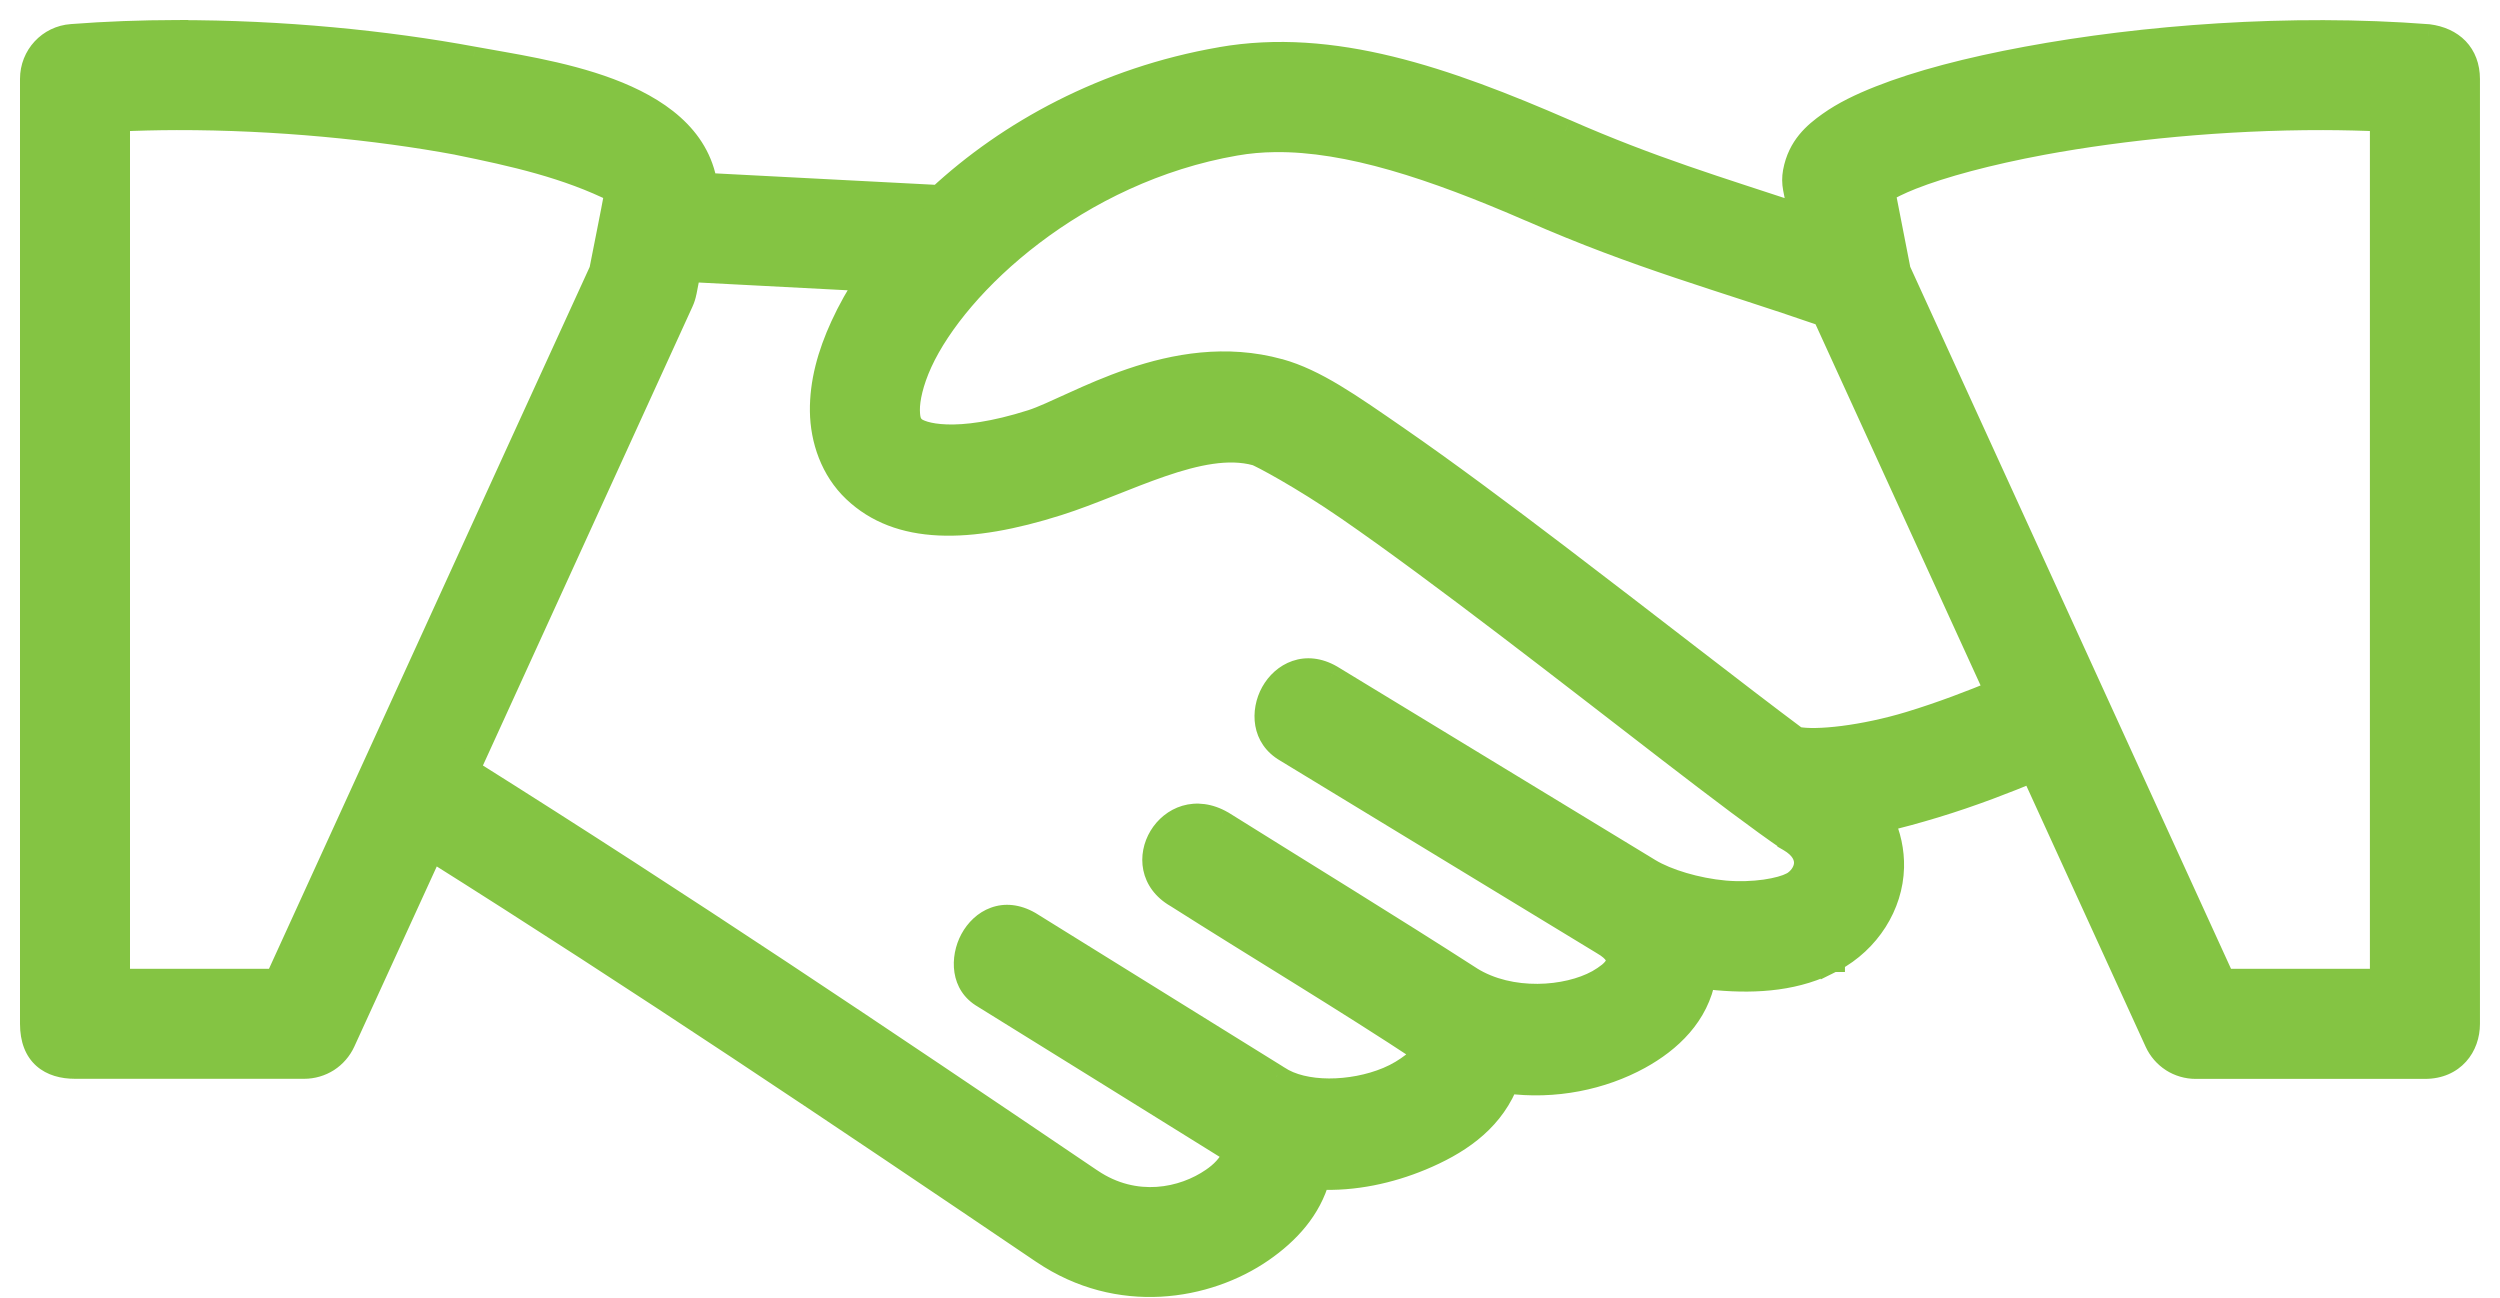
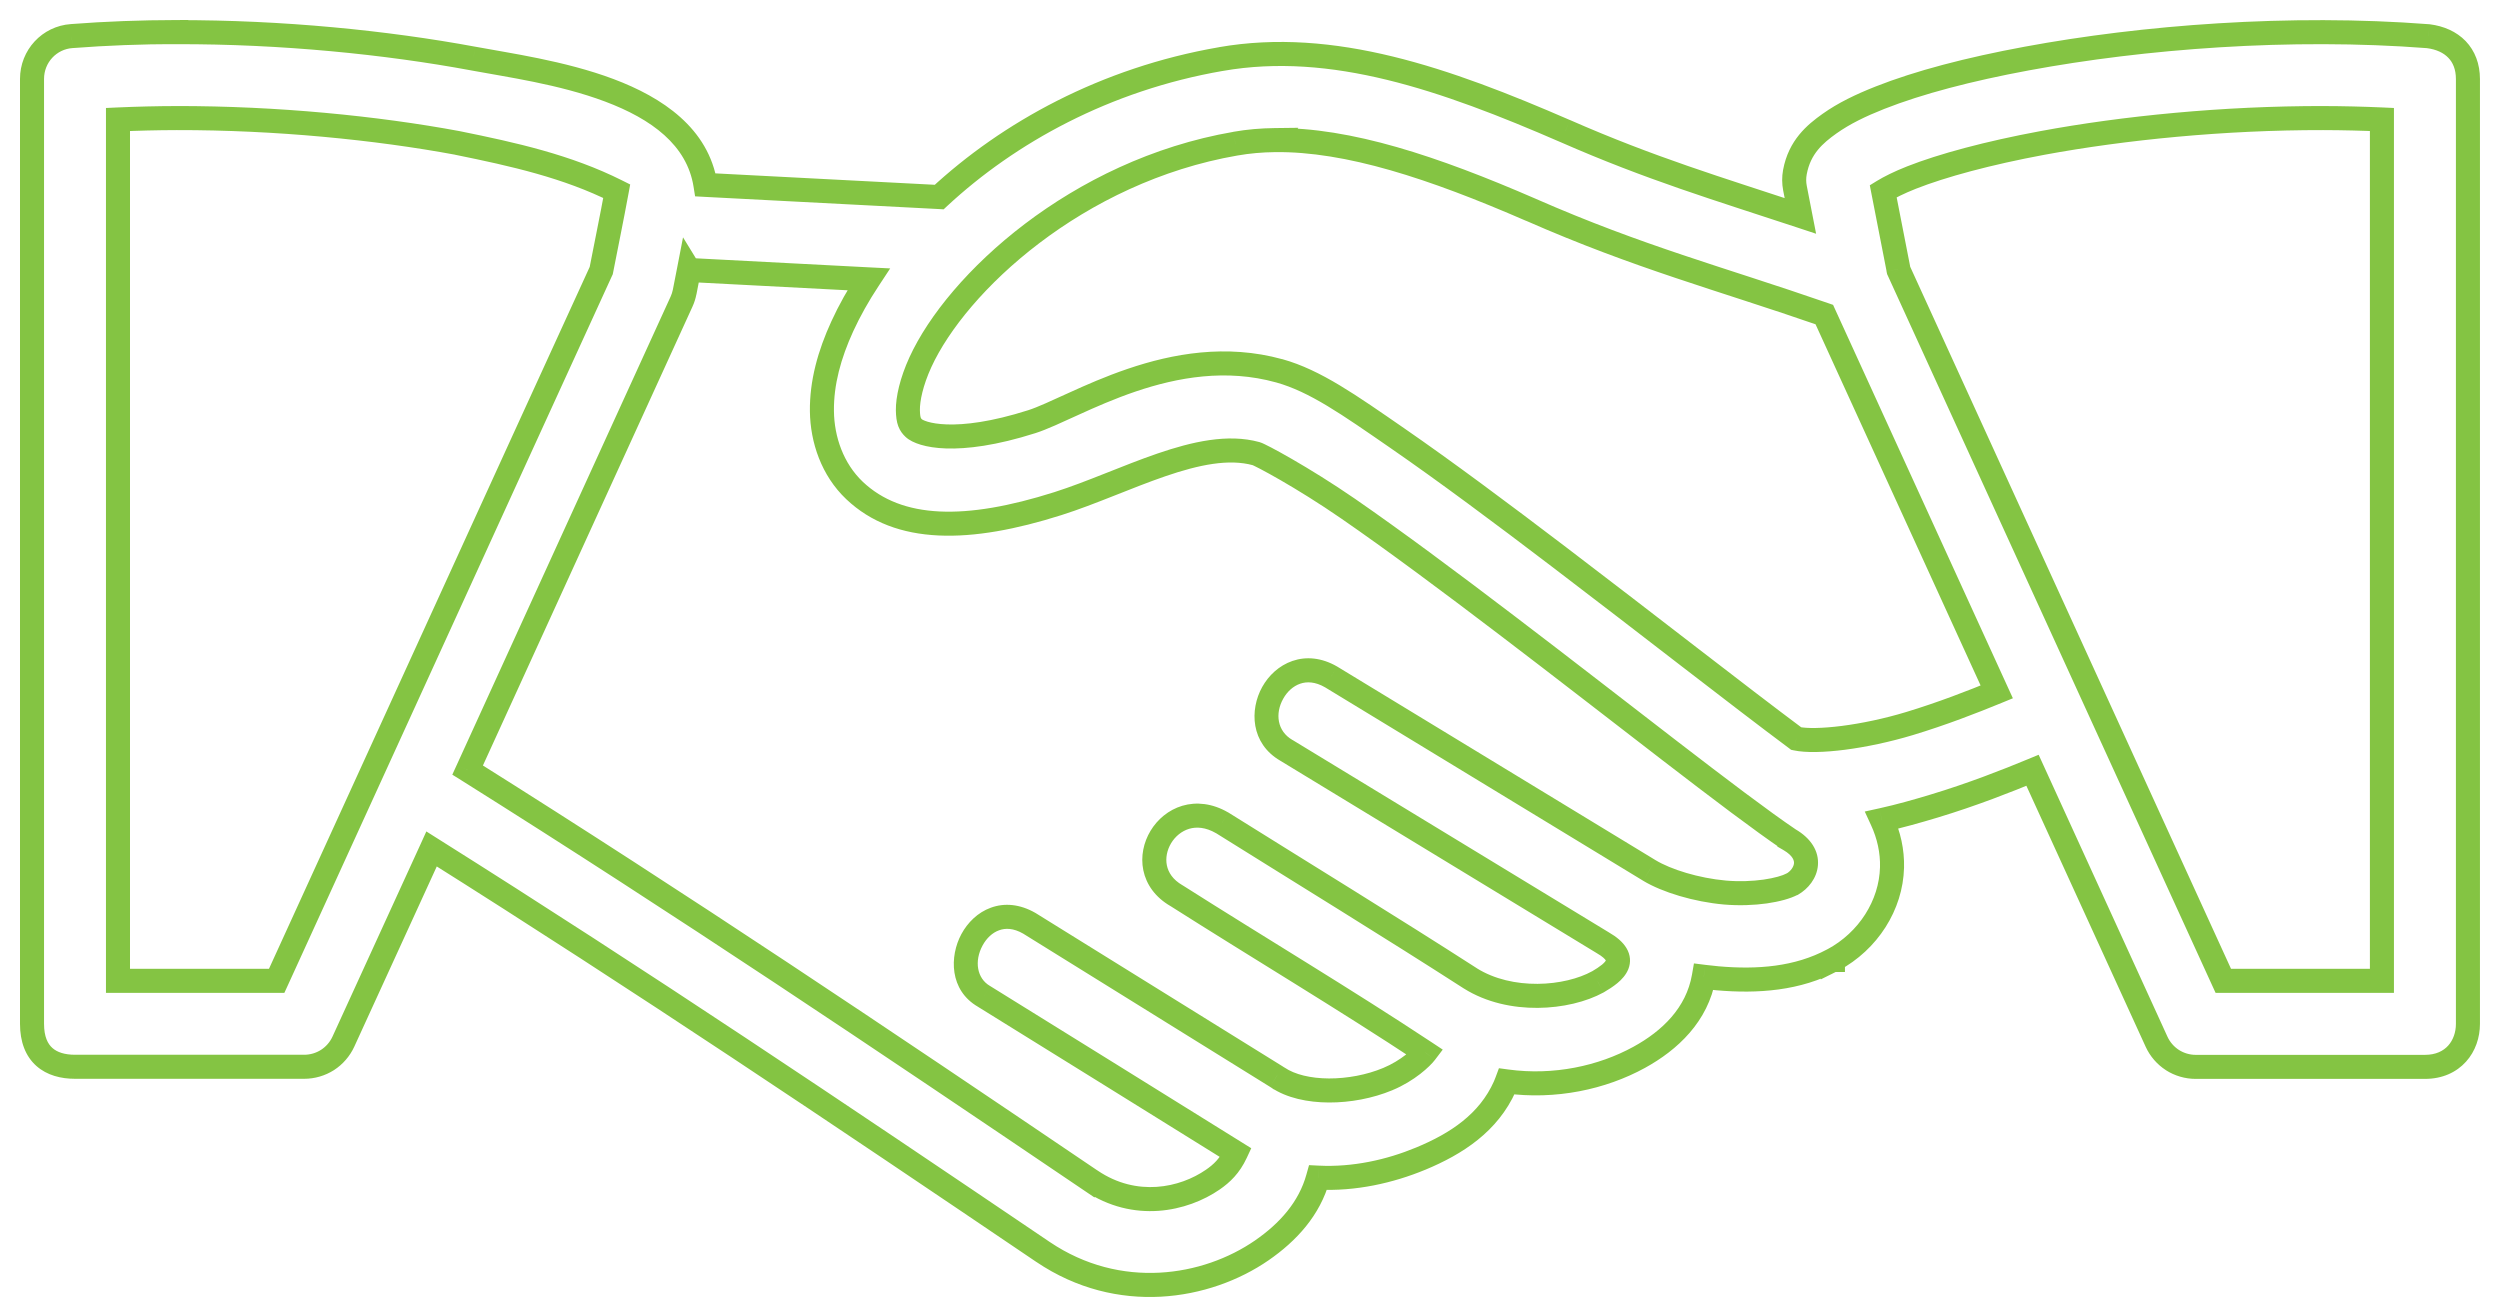
<svg xmlns="http://www.w3.org/2000/svg" width="52" height="27" viewBox="0 0 52 27" fill="none">
-   <path fill-rule="evenodd" clip-rule="evenodd" d="M3.673 0.667C2.944 0.668 2.212 0.695 1.492 0.751C1.026 0.783 0.666 1.169 0.666 1.642V21.295C0.666 21.943 1.054 22.189 1.56 22.189H6.329C6.499 22.189 6.669 22.139 6.812 22.047C6.955 21.955 7.071 21.822 7.142 21.667L8.977 17.658C13.375 20.426 17.387 23.126 21.695 26.041C21.695 26.041 21.696 26.041 21.696 26.042C23.273 27.105 25.095 26.802 26.246 26.007C26.791 25.63 27.237 25.141 27.415 24.495C28.165 24.533 28.911 24.365 29.549 24.1C29.549 24.1 29.55 24.1 29.55 24.1C30.298 23.789 30.962 23.353 31.301 22.596C31.316 22.563 31.329 22.528 31.342 22.494C32.336 22.629 33.323 22.417 34.096 21.992C34.733 21.643 35.302 21.106 35.439 20.317C35.534 20.329 35.63 20.34 35.725 20.349C36.556 20.421 37.39 20.361 38.121 19.968V19.968C38.123 19.967 38.124 19.968 38.125 19.968C38.125 19.968 38.125 19.968 38.126 19.968C38.861 19.573 39.334 18.827 39.354 18.043C39.363 17.706 39.289 17.37 39.144 17.057C39.513 16.976 39.878 16.872 40.234 16.765C41.022 16.527 41.753 16.239 42.276 16.022L44.857 21.669C44.928 21.824 45.044 21.957 45.187 22.049C45.33 22.141 45.5 22.191 45.67 22.191H50.438C51.03 22.191 51.333 21.755 51.333 21.297V1.645C51.333 1.127 51.002 0.816 50.507 0.753C47.625 0.531 44.568 0.77 42.156 1.218C40.95 1.441 39.909 1.714 39.103 2.033C38.699 2.192 38.354 2.359 38.053 2.573C37.752 2.787 37.43 3.058 37.334 3.58C37.313 3.69 37.314 3.804 37.336 3.914L37.448 4.49C35.738 3.926 34.335 3.507 32.558 2.727C32.557 2.727 32.556 2.727 32.555 2.726C30.057 1.641 27.715 0.823 25.394 1.229C25.393 1.229 25.393 1.229 25.392 1.229C22.988 1.646 20.979 2.759 19.535 4.099L14.673 3.845C14.355 1.834 11.268 1.486 9.843 1.218C8.034 0.882 5.862 0.664 3.674 0.669L3.673 0.667ZM3.677 2.456C5.745 2.453 7.826 2.66 9.517 2.974C10.683 3.21 11.796 3.46 12.828 3.976C12.723 4.549 12.616 5.061 12.505 5.629C10.245 10.56 8.006 15.482 5.755 20.401H2.454V2.485C2.859 2.467 3.268 2.457 3.677 2.456V2.456ZM48.322 2.456C48.731 2.457 49.139 2.467 49.544 2.485V20.401H46.244L39.491 5.624L39.487 5.603C39.486 5.596 39.485 5.59 39.484 5.584L39.17 3.976C39.299 3.898 39.5 3.796 39.759 3.693C40.395 3.442 41.354 3.183 42.482 2.974C44.173 2.66 46.254 2.453 48.322 2.456V2.456ZM26.52 2.914C28.04 2.896 29.805 3.479 31.839 4.362C31.84 4.363 31.841 4.364 31.842 4.364C34.1 5.355 35.763 5.786 37.945 6.542L41.532 14.392C41.037 14.595 40.39 14.847 39.718 15.05C38.777 15.334 37.779 15.454 37.361 15.363C36.159 14.467 34.271 12.987 32.424 11.582C31.235 10.677 30.058 9.799 29.058 9.109C28.057 8.419 27.358 7.922 26.61 7.713C26.609 7.713 26.608 7.713 26.607 7.713C24.402 7.103 22.346 8.49 21.461 8.771C19.866 9.277 19.148 9.039 19.005 8.904C18.933 8.836 18.887 8.76 18.884 8.53C18.881 8.301 18.956 7.944 19.145 7.532C19.9 5.887 22.397 3.56 25.699 2.988C25.7 2.988 25.7 2.988 25.701 2.988C25.966 2.941 26.239 2.917 26.521 2.914L26.52 2.914ZM14.33 5.616L18.067 5.81C17.852 6.136 17.668 6.463 17.52 6.787C17.25 7.374 17.088 7.962 17.096 8.553C17.103 9.145 17.314 9.766 17.774 10.202C18.694 11.074 20.134 11.069 22.002 10.476C23.405 10.03 24.972 9.118 26.128 9.436C26.212 9.459 27.085 9.921 28.042 10.581C28.998 11.242 30.162 12.107 31.341 13.005C33.699 14.8 36.078 16.694 37.217 17.463C37.217 17.464 37.218 17.464 37.218 17.464C37.756 17.774 37.583 18.214 37.279 18.39C37.278 18.391 37.277 18.39 37.275 18.39C37.048 18.513 36.477 18.617 35.88 18.565C35.286 18.513 34.664 18.322 34.305 18.105C32.102 16.765 29.892 15.421 27.686 14.079C26.63 13.47 25.816 15.064 26.757 15.607L33.337 19.609C33.917 19.944 33.591 20.217 33.236 20.422C32.598 20.772 31.418 20.875 30.582 20.349C28.91 19.273 27.123 18.179 25.418 17.113C24.326 16.483 23.431 18.029 24.47 18.629C26.184 19.718 27.968 20.782 29.649 21.893C29.572 21.995 29.286 22.271 28.864 22.446C28.863 22.446 28.863 22.446 28.863 22.446C28.119 22.756 27.113 22.776 26.58 22.413C26.579 22.413 26.578 22.413 26.578 22.413C26.568 22.407 26.558 22.4 26.548 22.394L21.41 19.205C20.354 18.595 19.599 20.223 20.467 20.724C22.209 21.807 23.974 22.897 25.706 23.978C25.578 24.252 25.412 24.408 25.229 24.535C24.618 24.957 23.612 25.175 22.697 24.559C22.697 24.559 22.697 24.558 22.696 24.559C18.32 21.598 14.233 18.848 9.727 16.018L14.176 6.275C14.205 6.211 14.227 6.144 14.24 6.075L14.33 5.615L14.33 5.616Z" fill="#84C443" />
  <path d="M3.673 0.667L3.923 0.661L3.917 0.416L3.673 0.417L3.673 0.667ZM1.492 0.751L1.509 1L1.511 1L1.492 0.751ZM6.812 22.047L6.947 22.258L6.947 22.258L6.812 22.047ZM7.142 21.667L6.915 21.563L6.915 21.563L7.142 21.667ZM8.977 17.658L9.11 17.447L8.868 17.294L8.75 17.554L8.977 17.658ZM21.695 26.041H21.945V25.908L21.836 25.834L21.695 26.041ZM21.696 26.042L21.836 25.834L21.825 25.827L21.696 26.042ZM26.246 26.007L26.388 26.213L26.388 26.213L26.246 26.007ZM27.415 24.495L27.428 24.245L27.228 24.235L27.174 24.428L27.415 24.495ZM29.549 24.1L29.477 23.86L29.465 23.864L29.453 23.869L29.549 24.1ZM29.55 24.1L29.629 24.337L29.637 24.334L29.646 24.331L29.55 24.1ZM31.301 22.596L31.073 22.494L31.073 22.494L31.301 22.596ZM31.342 22.494L31.376 22.246L31.178 22.219L31.108 22.407L31.342 22.494ZM34.096 21.992L33.975 21.773L33.975 21.773L34.096 21.992ZM35.439 20.317L35.471 20.069L35.234 20.039L35.193 20.274L35.439 20.317ZM35.725 20.349L35.703 20.598L35.703 20.598L35.725 20.349ZM38.121 19.968H38.371V19.549L38.003 19.748L38.121 19.968ZM38.121 19.968H37.871V20.372L38.233 20.192L38.121 19.968ZM38.125 19.968V20.218H38.375V19.968H38.125ZM38.126 19.968L38.15 20.216L38.2 20.212L38.244 20.188L38.126 19.968ZM39.354 18.043L39.104 18.037V18.037L39.354 18.043ZM39.144 17.057L39.091 16.813L38.787 16.88L38.917 17.162L39.144 17.057ZM40.234 16.765L40.162 16.525L40.162 16.525L40.234 16.765ZM42.276 16.022L42.504 15.918L42.404 15.699L42.181 15.791L42.276 16.022ZM44.857 21.669L44.63 21.773L44.63 21.773L44.857 21.669ZM45.187 22.049L45.322 21.839L45.322 21.839L45.187 22.049ZM45.67 22.191L45.67 22.441H45.67V22.191ZM50.507 0.753L50.539 0.505L50.527 0.504L50.507 0.753ZM42.156 1.218L42.11 0.972L42.11 0.972L42.156 1.218ZM39.103 2.033L39.194 2.265L39.194 2.265L39.103 2.033ZM38.053 2.573L37.908 2.369L37.908 2.369L38.053 2.573ZM37.334 3.58L37.58 3.626L37.58 3.626L37.334 3.58ZM37.336 3.914L37.581 3.866L37.581 3.866L37.336 3.914ZM37.448 4.49L37.37 4.728L37.775 4.862L37.693 4.442L37.448 4.49ZM32.558 2.727L32.659 2.498L32.652 2.495L32.645 2.493L32.558 2.727ZM32.555 2.726L32.671 2.505L32.663 2.501L32.655 2.497L32.555 2.726ZM25.394 1.229L25.419 1.477L25.428 1.477L25.437 1.475L25.394 1.229ZM25.392 1.229L25.361 0.981L25.35 0.983L25.392 1.229ZM19.535 4.099L19.522 4.348L19.628 4.354L19.705 4.282L19.535 4.099ZM14.673 3.845L14.426 3.884L14.458 4.084L14.66 4.095L14.673 3.845ZM9.843 1.218L9.89 0.972L9.889 0.972L9.843 1.218ZM3.674 0.669L3.424 0.675L3.43 0.92L3.674 0.919L3.674 0.669ZM3.677 2.456H3.427V2.707L3.677 2.706L3.677 2.456ZM9.517 2.974L9.567 2.729L9.563 2.728L9.517 2.974ZM12.828 3.976L13.074 4.021L13.108 3.837L12.94 3.753L12.828 3.976ZM12.505 5.629L12.732 5.733L12.745 5.706L12.751 5.677L12.505 5.629ZM5.755 20.401V20.651H5.915L5.982 20.505L5.755 20.401ZM2.454 20.401H2.204V20.651H2.454V20.401ZM2.454 2.485L2.443 2.235L2.204 2.246V2.485H2.454ZM3.677 2.456H3.927V2.206L3.677 2.206L3.677 2.456ZM48.322 2.456L48.322 2.206L48.072 2.206V2.456H48.322ZM49.544 2.485H49.794V2.246L49.556 2.235L49.544 2.485ZM49.544 20.401V20.651H49.794V20.401H49.544ZM46.244 20.401L46.017 20.505L46.084 20.651H46.244V20.401ZM39.491 5.624L39.246 5.675L39.252 5.702L39.264 5.728L39.491 5.624ZM39.487 5.603L39.239 5.636L39.24 5.645L39.242 5.653L39.487 5.603ZM39.484 5.584L39.731 5.546L39.73 5.536L39.484 5.584ZM39.17 3.976L39.04 3.763L38.892 3.854L38.925 4.024L39.17 3.976ZM39.759 3.693L39.667 3.461L39.667 3.461L39.759 3.693ZM42.482 2.974L42.436 2.728V2.728L42.482 2.974ZM48.322 2.456L48.322 2.706L48.572 2.707V2.456H48.322ZM26.52 2.914L26.315 2.771L26.037 3.17L26.523 3.164L26.52 2.914ZM31.839 4.362L31.739 4.592L31.742 4.593L31.839 4.362ZM31.842 4.364L31.943 4.135L31.895 4.114H31.842V4.364ZM37.945 6.542L38.172 6.438L38.128 6.341L38.027 6.306L37.945 6.542ZM41.532 14.392L41.627 14.623L41.868 14.524L41.76 14.288L41.532 14.392ZM39.718 15.05L39.645 14.811L39.645 14.811L39.718 15.05ZM37.361 15.363L37.212 15.563L37.255 15.596L37.308 15.607L37.361 15.363ZM32.424 11.582L32.273 11.781L32.273 11.781L32.424 11.582ZM29.058 9.109L29.2 8.903L29.2 8.903L29.058 9.109ZM26.61 7.713L26.677 7.472L26.67 7.47L26.662 7.469L26.61 7.713ZM26.607 7.713L26.541 7.954L26.548 7.955L26.555 7.957L26.607 7.713ZM19.005 8.904L19.177 8.723L19.177 8.723L19.005 8.904ZM18.884 8.53L19.134 8.527V8.527L18.884 8.53ZM19.145 7.532L18.918 7.428L18.918 7.428L19.145 7.532ZM25.699 2.988L25.742 3.234L25.748 3.233L25.699 2.988ZM25.701 2.988L25.658 2.741L25.645 2.744L25.632 2.747L25.701 2.988ZM26.521 2.914L26.726 3.057L27.004 2.658L26.518 2.664L26.521 2.914ZM14.33 5.616L14.117 5.746L14.186 5.858L14.317 5.865L14.33 5.616ZM18.067 5.81L18.276 5.948L18.516 5.583L18.08 5.561L18.067 5.81ZM17.52 6.787L17.293 6.683L17.293 6.683L17.52 6.787ZM17.096 8.553L17.346 8.55L17.346 8.55L17.096 8.553ZM17.774 10.202L17.602 10.383L17.602 10.383L17.774 10.202ZM26.128 9.436L26.195 9.195L26.194 9.195L26.128 9.436ZM28.042 10.581L27.9 10.787L27.9 10.787L28.042 10.581ZM31.341 13.005L31.492 12.806L31.341 13.005ZM37.217 17.463H37.467V17.331L37.357 17.256L37.217 17.463ZM37.218 17.464H36.968V17.608L37.093 17.68L37.218 17.464ZM37.279 18.39L37.383 18.618L37.394 18.613L37.404 18.607L37.279 18.39ZM37.275 18.39V18.14H37.212L37.156 18.17L37.275 18.39ZM35.88 18.565L35.902 18.316L35.902 18.316L35.88 18.565ZM34.305 18.105L34.175 18.318L34.176 18.319L34.305 18.105ZM27.686 14.079L27.816 13.866L27.811 13.863L27.686 14.079ZM26.757 15.607L26.887 15.393L26.882 15.391L26.757 15.607ZM33.337 19.609L33.207 19.822L33.212 19.825L33.337 19.609ZM33.236 20.422L33.356 20.642L33.361 20.639L33.236 20.422ZM30.582 20.349L30.447 20.56L30.449 20.561L30.582 20.349ZM25.418 17.113L25.551 16.901L25.543 16.897L25.418 17.113ZM24.47 18.629L24.604 18.418L24.595 18.413L24.47 18.629ZM29.649 21.893L29.848 22.044L30.009 21.832L29.787 21.685L29.649 21.893ZM28.864 22.446L28.936 22.685L28.948 22.682L28.959 22.677L28.864 22.446ZM28.863 22.446L28.959 22.677L28.967 22.674L28.974 22.67L28.863 22.446ZM26.58 22.413L26.72 22.206L26.714 22.203L26.708 22.199L26.58 22.413ZM26.578 22.413L26.438 22.62L26.501 22.663H26.578V22.413ZM26.548 22.394L26.416 22.606L26.419 22.608L26.548 22.394ZM21.41 19.205L21.542 18.992L21.535 18.988L21.41 19.205ZM20.467 20.724L20.599 20.512L20.592 20.508L20.467 20.724ZM25.706 23.978L25.933 24.083L26.026 23.883L25.838 23.766L25.706 23.978ZM25.229 24.535L25.371 24.741L25.371 24.741L25.229 24.535ZM22.697 24.559L22.837 24.352L22.815 24.337L22.79 24.327L22.697 24.559ZM22.696 24.559L22.556 24.766L22.765 24.907L22.904 24.698L22.696 24.559ZM9.727 16.018L9.499 15.914L9.408 16.113L9.594 16.229L9.727 16.018ZM14.176 6.275L13.948 6.171L13.948 6.171L14.176 6.275ZM14.24 6.075L14.485 6.123L14.486 6.123L14.24 6.075ZM14.33 5.615L14.543 5.485L14.207 4.937L14.085 5.567L14.33 5.615ZM3.673 0.417C2.938 0.418 2.2 0.445 1.472 0.501L1.511 1C2.225 0.945 2.95 0.918 3.674 0.917L3.673 0.417ZM1.474 0.501C0.876 0.543 0.416 1.039 0.416 1.642H0.916C0.916 1.299 1.176 1.023 1.509 1L1.474 0.501ZM0.416 1.642V21.295H0.916V1.642H0.416ZM0.416 21.295C0.416 21.67 0.53 21.97 0.757 22.172C0.979 22.369 1.271 22.439 1.56 22.439V21.939C1.344 21.939 1.188 21.886 1.09 21.798C0.996 21.715 0.916 21.568 0.916 21.295H0.416ZM1.56 22.439H6.329V21.939H1.56V22.439ZM6.329 22.439C6.547 22.439 6.764 22.375 6.947 22.258L6.677 21.837C6.574 21.903 6.451 21.939 6.329 21.939V22.439ZM6.947 22.258C7.13 22.14 7.278 21.969 7.369 21.771L6.915 21.563C6.864 21.674 6.78 21.771 6.677 21.837L6.947 22.258ZM7.369 21.771L9.204 17.762L8.75 17.554L6.915 21.563L7.369 21.771ZM8.844 17.87C13.238 20.635 17.247 23.333 21.555 26.248L21.836 25.834C17.527 22.919 13.512 20.217 9.11 17.447L8.844 17.87ZM21.445 26.041C21.445 26.12 21.482 26.175 21.503 26.201C21.524 26.227 21.546 26.242 21.556 26.248C21.576 26.262 21.593 26.269 21.595 26.27C21.597 26.271 21.599 26.272 21.599 26.272C21.6 26.272 21.598 26.272 21.597 26.271C21.596 26.271 21.583 26.265 21.568 26.256L21.825 25.827C21.809 25.818 21.796 25.812 21.795 25.812C21.794 25.811 21.792 25.811 21.793 25.811C21.793 25.811 21.795 25.812 21.797 25.813C21.798 25.813 21.816 25.821 21.835 25.834C21.845 25.84 21.867 25.856 21.888 25.882C21.909 25.907 21.945 25.962 21.945 26.041H21.445ZM21.557 26.249C23.234 27.381 25.169 27.055 26.388 26.213L26.104 25.802C25.021 26.549 23.312 26.83 21.836 25.834L21.557 26.249ZM26.388 26.213C26.962 25.816 27.457 25.284 27.656 24.561L27.174 24.428C27.017 24.999 26.62 25.445 26.104 25.802L26.388 26.213ZM27.403 24.744C28.196 24.785 28.98 24.607 29.645 24.331L29.453 23.869C28.843 24.123 28.134 24.281 27.428 24.245L27.403 24.744ZM29.621 24.339C29.623 24.339 29.626 24.338 29.629 24.337L29.471 23.862C29.471 23.862 29.472 23.862 29.474 23.861C29.476 23.861 29.477 23.86 29.477 23.86L29.621 24.339ZM29.646 24.331C30.418 24.01 31.152 23.541 31.529 22.698L31.073 22.494C30.773 23.166 30.179 23.568 29.454 23.869L29.646 24.331ZM31.529 22.698C31.547 22.658 31.563 22.618 31.577 22.581L31.108 22.407C31.096 22.439 31.084 22.468 31.073 22.494L31.529 22.698ZM31.308 22.741C32.357 22.884 33.398 22.661 34.216 22.212L33.975 21.773C33.248 22.172 32.314 22.374 31.376 22.246L31.308 22.741ZM34.216 22.212C34.887 21.843 35.53 21.254 35.686 20.36L35.193 20.274C35.074 20.958 34.579 21.442 33.975 21.773L34.216 22.212ZM35.408 20.565C35.505 20.578 35.603 20.589 35.703 20.598L35.747 20.099C35.656 20.091 35.564 20.081 35.471 20.069L35.408 20.565ZM35.703 20.598C36.557 20.672 37.447 20.614 38.24 20.188L38.003 19.748C37.333 20.108 36.555 20.17 35.747 20.099L35.703 20.598ZM37.871 19.968V19.968H38.371V19.968H37.871ZM38.233 20.192C38.204 20.206 38.174 20.214 38.146 20.216C38.121 20.219 38.1 20.217 38.091 20.216C38.086 20.215 38.083 20.214 38.082 20.214C38.08 20.214 38.083 20.215 38.085 20.215C38.09 20.216 38.105 20.218 38.125 20.218V19.718C38.144 19.718 38.158 19.72 38.163 19.721C38.164 19.721 38.167 19.722 38.165 19.721C38.164 19.721 38.16 19.72 38.155 19.72C38.145 19.718 38.124 19.716 38.098 19.719C38.07 19.721 38.04 19.729 38.01 19.744L38.233 20.192ZM38.375 19.968C38.375 19.962 38.38 20.032 38.337 20.1C38.297 20.165 38.239 20.191 38.218 20.2C38.195 20.209 38.175 20.213 38.169 20.214C38.16 20.215 38.154 20.216 38.15 20.216L38.101 19.719C38.097 19.719 38.09 19.72 38.081 19.722C38.075 19.723 38.055 19.726 38.032 19.736C38.011 19.744 37.953 19.77 37.913 19.836C37.87 19.904 37.875 19.974 37.875 19.968H38.375ZM38.244 20.188C39.053 19.754 39.581 18.929 39.604 18.05L39.104 18.037C39.087 18.725 38.669 19.392 38.007 19.747L38.244 20.188ZM39.604 18.05C39.614 17.672 39.531 17.297 39.371 16.952L38.917 17.162C39.047 17.443 39.112 17.741 39.104 18.037L39.604 18.05ZM39.198 17.301C39.576 17.218 39.948 17.112 40.307 17.004L40.162 16.525C39.808 16.632 39.45 16.734 39.091 16.813L39.198 17.301ZM40.307 17.004C41.105 16.763 41.846 16.471 42.372 16.253L42.181 15.791C41.661 16.007 40.938 16.291 40.162 16.525L40.307 17.004ZM42.049 16.126L44.63 21.773L45.084 21.565L42.504 15.918L42.049 16.126ZM44.63 21.773C44.72 21.971 44.868 22.142 45.052 22.26L45.322 21.839C45.219 21.773 45.135 21.676 45.084 21.565L44.63 21.773ZM45.051 22.26C45.235 22.378 45.452 22.441 45.67 22.441L45.67 21.941C45.548 21.941 45.425 21.905 45.322 21.839L45.051 22.26ZM45.67 22.441H50.438V21.941H45.67V22.441ZM50.438 22.441C50.801 22.441 51.093 22.305 51.293 22.083C51.49 21.865 51.583 21.579 51.583 21.297H51.083C51.083 21.473 51.025 21.634 50.922 21.749C50.822 21.859 50.668 21.941 50.438 21.941V22.441ZM51.583 21.297V1.645H51.083V21.297H51.583ZM51.583 1.645C51.583 1.33 51.48 1.058 51.286 0.855C51.093 0.655 50.83 0.542 50.539 0.505L50.476 1.001C50.68 1.027 50.829 1.101 50.925 1.202C51.02 1.3 51.083 1.442 51.083 1.645H51.583ZM50.527 0.504C47.62 0.28 44.541 0.521 42.11 0.972L42.201 1.464C44.595 1.02 47.63 0.782 50.488 1.002L50.527 0.504ZM42.11 0.972C40.895 1.197 39.838 1.473 39.011 1.8L39.194 2.265C39.981 1.955 41.004 1.686 42.201 1.464L42.11 0.972ZM39.011 1.8C38.599 1.963 38.233 2.138 37.908 2.369L38.198 2.776C38.476 2.579 38.8 2.421 39.194 2.265L39.011 1.8ZM37.908 2.369C37.593 2.593 37.203 2.913 37.088 3.535L37.58 3.626C37.658 3.202 37.911 2.981 38.198 2.776L37.908 2.369ZM37.088 3.535C37.062 3.676 37.063 3.821 37.09 3.962L37.581 3.866C37.565 3.787 37.565 3.705 37.58 3.626L37.088 3.535ZM37.09 3.962L37.203 4.538L37.693 4.442L37.581 3.866L37.09 3.962ZM37.526 4.253C35.81 3.686 34.421 3.272 32.659 2.498L32.458 2.956C34.248 3.742 35.666 4.165 37.37 4.728L37.526 4.253ZM32.645 2.493C32.638 2.49 32.633 2.489 32.63 2.488C32.63 2.488 32.629 2.487 32.629 2.487C32.629 2.487 32.629 2.487 32.629 2.488C32.63 2.488 32.63 2.488 32.631 2.488C32.636 2.49 32.652 2.495 32.671 2.505L32.438 2.947C32.459 2.958 32.476 2.964 32.482 2.966C32.484 2.966 32.485 2.966 32.485 2.966C32.486 2.967 32.485 2.966 32.484 2.966C32.483 2.966 32.478 2.964 32.472 2.962L32.645 2.493ZM32.655 2.497C30.158 1.412 27.753 0.562 25.351 0.982L25.437 1.475C27.677 1.083 29.956 1.869 32.455 2.955L32.655 2.497ZM25.369 0.98C25.366 0.98 25.364 0.98 25.362 0.981C25.361 0.981 25.361 0.981 25.361 0.981C25.36 0.981 25.361 0.981 25.361 0.981L25.423 1.477C25.424 1.477 25.425 1.477 25.425 1.477C25.425 1.477 25.424 1.477 25.424 1.477C25.423 1.477 25.421 1.477 25.419 1.477L25.369 0.98ZM25.35 0.983C22.895 1.408 20.842 2.545 19.365 3.916L19.705 4.282C21.116 2.973 23.081 1.883 25.435 1.475L25.35 0.983ZM19.548 3.849L14.686 3.596L14.66 4.095L19.522 4.348L19.548 3.849ZM14.92 3.806C14.739 2.661 13.771 2.024 12.761 1.644C11.745 1.262 10.584 1.103 9.89 0.972L9.797 1.464C10.527 1.601 11.622 1.75 12.585 2.112C13.554 2.476 14.289 3.019 14.426 3.884L14.92 3.806ZM9.889 0.972C8.065 0.634 5.878 0.414 3.673 0.419L3.674 0.919C5.847 0.914 8.004 1.131 9.798 1.464L9.889 0.972ZM3.923 0.663L3.923 0.661L3.424 0.673L3.424 0.675L3.923 0.663ZM3.677 2.706C5.729 2.703 7.795 2.908 9.472 3.219L9.563 2.728C7.856 2.411 5.76 2.203 3.677 2.206L3.677 2.706ZM9.467 3.219C10.634 3.456 11.717 3.7 12.716 4.2L12.94 3.753C11.875 3.219 10.731 2.965 9.567 2.729L9.467 3.219ZM12.582 3.931C12.477 4.502 12.371 5.009 12.26 5.581L12.751 5.677C12.861 5.113 12.968 4.596 13.074 4.021L12.582 3.931ZM12.278 5.525C10.019 10.456 7.778 15.38 5.528 20.297L5.982 20.505C8.234 15.585 10.473 10.665 12.732 5.733L12.278 5.525ZM5.755 20.151H2.454V20.651H5.755V20.151ZM2.704 20.401V2.485H2.204V20.401H2.704ZM2.465 2.735C2.867 2.717 3.272 2.707 3.677 2.706L3.677 2.206C3.263 2.207 2.852 2.217 2.443 2.235L2.465 2.735ZM3.427 2.456V2.456H3.927V2.456H3.427ZM48.322 2.706C48.727 2.707 49.132 2.717 49.533 2.735L49.556 2.235C49.147 2.217 48.735 2.207 48.322 2.206L48.322 2.706ZM49.294 2.485V20.401H49.794V2.485H49.294ZM49.544 20.151H46.244V20.651H49.544V20.151ZM46.472 20.297L39.719 5.52L39.264 5.728L46.017 20.505L46.472 20.297ZM39.736 5.574L39.732 5.552L39.242 5.653L39.246 5.675L39.736 5.574ZM39.735 5.569C39.734 5.561 39.733 5.554 39.731 5.546L39.237 5.622C39.238 5.626 39.239 5.631 39.239 5.636L39.735 5.569ZM39.73 5.536L39.416 3.928L38.925 4.024L39.239 5.632L39.73 5.536ZM39.3 4.19C39.415 4.12 39.603 4.024 39.851 3.926L39.667 3.461C39.398 3.567 39.184 3.675 39.04 3.763L39.3 4.19ZM39.851 3.926C40.467 3.683 41.408 3.427 42.527 3.219L42.436 2.728C41.3 2.939 40.324 3.202 39.667 3.461L39.851 3.926ZM42.527 3.219C44.204 2.909 46.269 2.703 48.322 2.706L48.322 2.206C46.239 2.203 44.142 2.411 42.436 2.728L42.527 3.219ZM48.572 2.456V2.456H48.072V2.456H48.572ZM26.523 3.164C27.986 3.147 29.708 3.709 31.739 4.592L31.939 4.133C29.901 3.248 28.095 2.646 26.517 2.664L26.523 3.164ZM31.742 4.593C31.738 4.591 31.735 4.59 31.733 4.589C31.732 4.588 31.731 4.588 31.731 4.588C31.73 4.587 31.73 4.587 31.73 4.587C31.728 4.586 31.734 4.589 31.74 4.592C31.754 4.598 31.791 4.614 31.842 4.614V4.114C31.892 4.114 31.929 4.129 31.941 4.134C31.947 4.137 31.952 4.139 31.95 4.138C31.95 4.138 31.944 4.135 31.936 4.132L31.742 4.593ZM31.742 4.592C34.011 5.589 35.699 6.029 37.863 6.779L38.027 6.306C35.826 5.544 34.188 5.12 31.943 4.135L31.742 4.592ZM37.718 6.646L41.305 14.495L41.76 14.288L38.172 6.438L37.718 6.646ZM41.437 14.16C40.945 14.363 40.306 14.611 39.645 14.811L39.79 15.289C40.473 15.083 41.129 14.828 41.627 14.623L41.437 14.16ZM39.645 14.811C39.188 14.949 38.717 15.047 38.311 15.099C37.897 15.152 37.579 15.154 37.415 15.119L37.308 15.607C37.561 15.662 37.951 15.649 38.375 15.595C38.808 15.539 39.306 15.435 39.79 15.289L39.645 14.811ZM37.511 15.162C36.309 14.266 34.428 12.792 32.576 11.383L32.273 11.781C34.114 13.182 36.009 14.667 37.212 15.563L37.511 15.162ZM32.576 11.383C31.386 10.477 30.205 9.597 29.2 8.903L28.916 9.315C29.911 10.002 31.085 10.876 32.273 11.781L32.576 11.383ZM29.2 8.903C28.214 8.223 27.475 7.695 26.677 7.472L26.542 7.954C27.24 8.149 27.901 8.614 28.916 9.315L29.2 8.903ZM26.662 7.469C26.663 7.469 26.663 7.469 26.663 7.469C26.662 7.469 26.661 7.468 26.66 7.468L26.555 7.957C26.554 7.957 26.554 7.957 26.554 7.957C26.555 7.957 26.556 7.957 26.557 7.958L26.662 7.469ZM26.674 7.472C25.503 7.148 24.383 7.357 23.459 7.671C22.996 7.828 22.578 8.013 22.225 8.174C21.863 8.338 21.588 8.468 21.385 8.533L21.537 9.009C21.776 8.933 22.09 8.784 22.432 8.629C22.782 8.469 23.182 8.293 23.62 8.144C24.496 7.847 25.506 7.667 26.541 7.954L26.674 7.472ZM21.385 8.533C20.608 8.78 20.059 8.84 19.697 8.828C19.516 8.822 19.384 8.798 19.296 8.772C19.201 8.744 19.172 8.718 19.177 8.723L18.833 9.085C18.909 9.158 19.023 9.212 19.153 9.251C19.29 9.292 19.464 9.321 19.68 9.328C20.112 9.342 20.719 9.269 21.537 9.009L21.385 8.533ZM19.177 8.723C19.159 8.706 19.157 8.7 19.153 8.691C19.146 8.673 19.135 8.629 19.134 8.527L18.634 8.534C18.636 8.662 18.649 8.771 18.684 8.865C18.723 8.968 18.779 9.034 18.833 9.085L19.177 8.723ZM19.134 8.527C19.132 8.345 19.194 8.026 19.372 7.636L18.918 7.428C18.719 7.862 18.631 8.256 18.634 8.534L19.134 8.527ZM19.372 7.636C19.729 6.86 20.51 5.898 21.618 5.057C22.723 4.218 24.136 3.512 25.742 3.234L25.657 2.742C23.96 3.035 22.474 3.779 21.316 4.658C20.161 5.535 19.317 6.559 18.918 7.428L19.372 7.636ZM25.748 3.233C25.759 3.231 25.768 3.228 25.769 3.228L25.632 2.747C25.631 2.747 25.634 2.747 25.638 2.746C25.641 2.745 25.646 2.744 25.65 2.743L25.748 3.233ZM25.744 3.234C25.994 3.19 26.254 3.167 26.523 3.164L26.518 2.664C26.224 2.667 25.937 2.692 25.658 2.741L25.744 3.234ZM26.316 2.771L26.315 2.771L26.725 3.057L26.726 3.057L26.316 2.771ZM14.317 5.865L18.054 6.06L18.08 5.561L14.343 5.366L14.317 5.865ZM17.858 5.673C17.637 6.008 17.447 6.346 17.293 6.683L17.747 6.891C17.89 6.58 18.067 6.264 18.276 5.948L17.858 5.673ZM17.293 6.683C17.013 7.292 16.838 7.917 16.846 8.556L17.346 8.55C17.339 8.007 17.488 7.457 17.747 6.891L17.293 6.683ZM16.846 8.556C16.854 9.201 17.084 9.892 17.602 10.383L17.946 10.021C17.545 9.64 17.352 9.089 17.346 8.55L16.846 8.556ZM17.602 10.383C18.631 11.358 20.198 11.311 22.078 10.714L21.926 10.238C20.069 10.827 18.758 10.79 17.946 10.021L17.602 10.383ZM22.078 10.714C22.438 10.6 22.806 10.456 23.168 10.313C23.532 10.169 23.89 10.026 24.239 9.906C24.946 9.663 25.563 9.54 26.062 9.677L26.194 9.195C25.537 9.014 24.792 9.188 24.076 9.433C23.714 9.557 23.344 9.706 22.984 9.848C22.621 9.992 22.268 10.129 21.926 10.238L22.078 10.714ZM26.061 9.676C26.046 9.672 26.049 9.672 26.087 9.69C26.117 9.704 26.159 9.725 26.212 9.753C26.317 9.808 26.461 9.887 26.633 9.986C26.976 10.184 27.428 10.461 27.9 10.787L28.184 10.375C27.699 10.041 27.235 9.757 26.882 9.553C26.706 9.451 26.556 9.369 26.444 9.31C26.388 9.281 26.34 9.257 26.303 9.239C26.274 9.225 26.231 9.205 26.195 9.195L26.061 9.676ZM27.9 10.787C28.852 11.444 30.011 12.307 31.189 13.204L31.492 12.806C30.313 11.908 29.145 11.039 28.184 10.375L27.9 10.787ZM31.189 13.204C33.537 14.99 35.931 16.896 37.077 17.671L37.357 17.256C36.226 16.492 33.861 14.608 31.492 12.806L31.189 13.204ZM36.967 17.463C36.967 17.49 36.971 17.514 36.978 17.536C36.984 17.557 36.993 17.575 37.001 17.59C37.01 17.604 37.019 17.616 37.026 17.625C37.034 17.634 37.042 17.642 37.048 17.648C37.061 17.659 37.072 17.668 37.08 17.672C37.088 17.678 37.095 17.681 37.099 17.684C37.104 17.687 37.108 17.689 37.112 17.69C37.115 17.692 37.117 17.693 37.119 17.694C37.121 17.694 37.122 17.695 37.123 17.695C37.123 17.695 37.124 17.695 37.124 17.696C37.124 17.696 37.124 17.696 37.124 17.696C37.124 17.696 37.124 17.696 37.124 17.696C37.124 17.696 37.124 17.696 37.124 17.696C37.125 17.696 37.122 17.695 37.119 17.694C37.117 17.693 37.115 17.692 37.112 17.69C37.109 17.689 37.105 17.687 37.1 17.684C37.095 17.682 37.088 17.678 37.08 17.673C37.073 17.668 37.061 17.66 37.049 17.648C37.042 17.642 37.035 17.635 37.027 17.626C37.019 17.616 37.01 17.605 37.002 17.59C36.993 17.576 36.985 17.558 36.978 17.536C36.972 17.515 36.968 17.49 36.968 17.464H37.468C37.468 17.438 37.464 17.413 37.457 17.392C37.451 17.37 37.442 17.352 37.434 17.338C37.425 17.323 37.416 17.311 37.408 17.302C37.401 17.293 37.393 17.285 37.387 17.279C37.374 17.268 37.363 17.26 37.355 17.255C37.347 17.25 37.34 17.246 37.336 17.243C37.331 17.241 37.326 17.239 37.323 17.237C37.32 17.236 37.318 17.235 37.316 17.234C37.314 17.233 37.313 17.233 37.312 17.232C37.311 17.232 37.311 17.232 37.311 17.232C37.311 17.232 37.311 17.232 37.311 17.232C37.311 17.232 37.31 17.232 37.31 17.232C37.31 17.232 37.31 17.232 37.31 17.232C37.31 17.231 37.313 17.233 37.316 17.234C37.317 17.235 37.32 17.236 37.323 17.237C37.326 17.238 37.33 17.241 37.335 17.243C37.34 17.246 37.347 17.25 37.355 17.255C37.362 17.26 37.373 17.268 37.386 17.279C37.392 17.285 37.4 17.293 37.408 17.302C37.416 17.311 37.424 17.323 37.433 17.337C37.441 17.352 37.45 17.37 37.456 17.391C37.463 17.413 37.467 17.437 37.467 17.463H36.967ZM37.093 17.68C37.305 17.803 37.319 17.911 37.315 17.957C37.309 18.026 37.254 18.116 37.154 18.174L37.404 18.607C37.608 18.489 37.791 18.27 37.813 17.998C37.837 17.703 37.668 17.435 37.343 17.247L37.093 17.68ZM37.176 18.163C37.236 18.135 37.288 18.14 37.306 18.142C37.31 18.142 37.314 18.143 37.314 18.143C37.317 18.143 37.313 18.143 37.312 18.143C37.308 18.142 37.294 18.14 37.275 18.14V18.64C37.258 18.64 37.244 18.638 37.24 18.638C37.239 18.637 37.237 18.637 37.239 18.637C37.24 18.637 37.244 18.638 37.248 18.639C37.268 18.641 37.322 18.645 37.383 18.618L37.176 18.163ZM37.156 18.17C37.081 18.211 36.916 18.262 36.681 18.296C36.453 18.328 36.18 18.34 35.902 18.316L35.859 18.814C36.177 18.841 36.488 18.828 36.751 18.791C37.008 18.754 37.242 18.692 37.394 18.61L37.156 18.17ZM35.902 18.316C35.336 18.266 34.753 18.084 34.435 17.891L34.176 18.319C34.575 18.56 35.236 18.759 35.859 18.814L35.902 18.316ZM34.435 17.891C32.232 16.551 30.021 15.207 27.816 13.866L27.556 14.293C29.762 15.634 31.972 16.979 34.175 18.318L34.435 17.891ZM27.811 13.863C27.489 13.677 27.166 13.65 26.882 13.748C26.604 13.844 26.388 14.049 26.254 14.289C25.991 14.761 26.009 15.464 26.632 15.824L26.882 15.391C26.564 15.207 26.518 14.841 26.691 14.533C26.775 14.382 26.901 14.27 27.044 14.221C27.18 14.174 27.354 14.177 27.561 14.296L27.811 13.863ZM26.627 15.821L33.207 19.822L33.467 19.395L26.887 15.393L26.627 15.821ZM33.212 19.825C33.341 19.899 33.387 19.953 33.401 19.977C33.407 19.986 33.405 19.986 33.404 19.98C33.404 19.973 33.406 19.97 33.404 19.973C33.4 19.984 33.381 20.015 33.323 20.064C33.267 20.11 33.195 20.157 33.111 20.206L33.361 20.639C33.454 20.585 33.555 20.521 33.643 20.448C33.728 20.377 33.821 20.28 33.87 20.156C33.925 20.016 33.916 19.862 33.83 19.72C33.753 19.591 33.623 19.485 33.462 19.392L33.212 19.825ZM33.115 20.203C32.839 20.355 32.427 20.461 31.982 20.464C31.537 20.467 31.083 20.369 30.715 20.138L30.449 20.561C30.917 20.855 31.471 20.968 31.985 20.964C32.498 20.96 32.995 20.84 33.356 20.642L33.115 20.203ZM30.718 20.139C29.044 19.062 27.253 17.966 25.551 16.901L25.286 17.325C26.993 18.393 28.776 19.485 30.447 20.56L30.718 20.139ZM25.543 16.897C25.216 16.708 24.884 16.674 24.592 16.76C24.305 16.846 24.075 17.042 23.931 17.281C23.787 17.52 23.722 17.813 23.781 18.101C23.842 18.395 24.027 18.662 24.345 18.846L24.595 18.413C24.393 18.296 24.301 18.146 24.271 18C24.24 17.849 24.273 17.683 24.359 17.539C24.446 17.395 24.579 17.286 24.735 17.239C24.885 17.195 25.075 17.204 25.293 17.33L25.543 16.897ZM24.336 18.84C26.059 19.935 27.831 20.991 29.511 22.102L29.787 21.685C28.105 20.572 26.309 19.501 24.604 18.418L24.336 18.84ZM29.449 21.743C29.399 21.809 29.149 22.057 28.768 22.215L28.959 22.677C29.423 22.485 29.744 22.181 29.848 22.044L29.449 21.743ZM28.792 22.206C28.784 22.209 28.775 22.212 28.766 22.216C28.757 22.22 28.749 22.223 28.743 22.227C28.739 22.229 28.733 22.232 28.736 22.23C28.738 22.23 28.743 22.226 28.751 22.223L28.974 22.67C28.982 22.666 28.988 22.663 28.989 22.662C28.992 22.66 28.987 22.663 28.983 22.666C28.977 22.669 28.969 22.672 28.96 22.676C28.952 22.68 28.943 22.683 28.936 22.685L28.792 22.206ZM28.767 22.215C28.427 22.357 28.023 22.433 27.643 22.432C27.259 22.43 26.93 22.349 26.72 22.206L26.439 22.62C26.763 22.84 27.203 22.93 27.641 22.932C28.084 22.934 28.554 22.846 28.959 22.677L28.767 22.215ZM26.708 22.199C26.635 22.155 26.564 22.163 26.543 22.166C26.538 22.166 26.534 22.167 26.532 22.167C26.529 22.168 26.533 22.167 26.534 22.167C26.537 22.166 26.555 22.163 26.578 22.163V22.663C26.601 22.663 26.619 22.66 26.623 22.659C26.623 22.659 26.628 22.658 26.625 22.659C26.624 22.659 26.619 22.66 26.614 22.66C26.593 22.663 26.524 22.671 26.451 22.628L26.708 22.199ZM26.718 22.206C26.71 22.201 26.694 22.19 26.678 22.18L26.419 22.608C26.422 22.61 26.425 22.612 26.438 22.62L26.718 22.206ZM26.68 22.181L21.542 18.992L21.278 19.417L26.416 22.606L26.68 22.181ZM21.535 18.988C21.213 18.803 20.891 18.777 20.61 18.88C20.336 18.979 20.126 19.19 19.997 19.429C19.747 19.892 19.747 20.598 20.342 20.941L20.592 20.508C20.319 20.35 20.262 19.991 20.437 19.667C20.52 19.513 20.643 19.399 20.781 19.35C20.91 19.302 21.079 19.302 21.285 19.421L21.535 18.988ZM20.335 20.937C22.078 22.02 23.841 23.109 25.574 24.19L25.838 23.766C24.106 22.685 22.34 21.594 20.599 20.512L20.335 20.937ZM25.479 23.873C25.375 24.096 25.244 24.22 25.086 24.329L25.371 24.741C25.58 24.596 25.782 24.408 25.933 24.083L25.479 23.873ZM25.086 24.329C24.539 24.708 23.646 24.897 22.837 24.352L22.558 24.766C23.577 25.453 24.697 25.206 25.371 24.741L25.086 24.329ZM22.79 24.327C22.807 24.334 22.82 24.341 22.825 24.344C22.829 24.347 22.822 24.343 22.818 24.34C22.813 24.337 22.796 24.328 22.771 24.32C22.744 24.312 22.704 24.304 22.657 24.312C22.609 24.32 22.573 24.339 22.549 24.357C22.509 24.386 22.489 24.42 22.488 24.42L22.904 24.698C22.904 24.698 22.883 24.732 22.845 24.76C22.82 24.778 22.784 24.798 22.737 24.805C22.689 24.813 22.649 24.806 22.622 24.797C22.598 24.79 22.58 24.78 22.575 24.777C22.571 24.775 22.565 24.771 22.569 24.774C22.574 24.777 22.587 24.784 22.604 24.791L22.79 24.327ZM22.836 24.352C18.46 21.391 14.37 18.639 9.86 15.806L9.594 16.229C14.096 19.057 18.18 21.805 22.556 24.766L22.836 24.352ZM9.954 16.121L14.403 6.379L13.948 6.171L9.499 15.914L9.954 16.121ZM14.403 6.379C14.441 6.297 14.468 6.211 14.485 6.123L13.995 6.027C13.985 6.077 13.969 6.125 13.948 6.171L14.403 6.379ZM14.486 6.123L14.575 5.663L14.085 5.567L13.995 6.027L14.486 6.123ZM14.117 5.746L14.117 5.746L14.543 5.485L14.543 5.485L14.117 5.746Z" fill="#84C443" />
</svg>